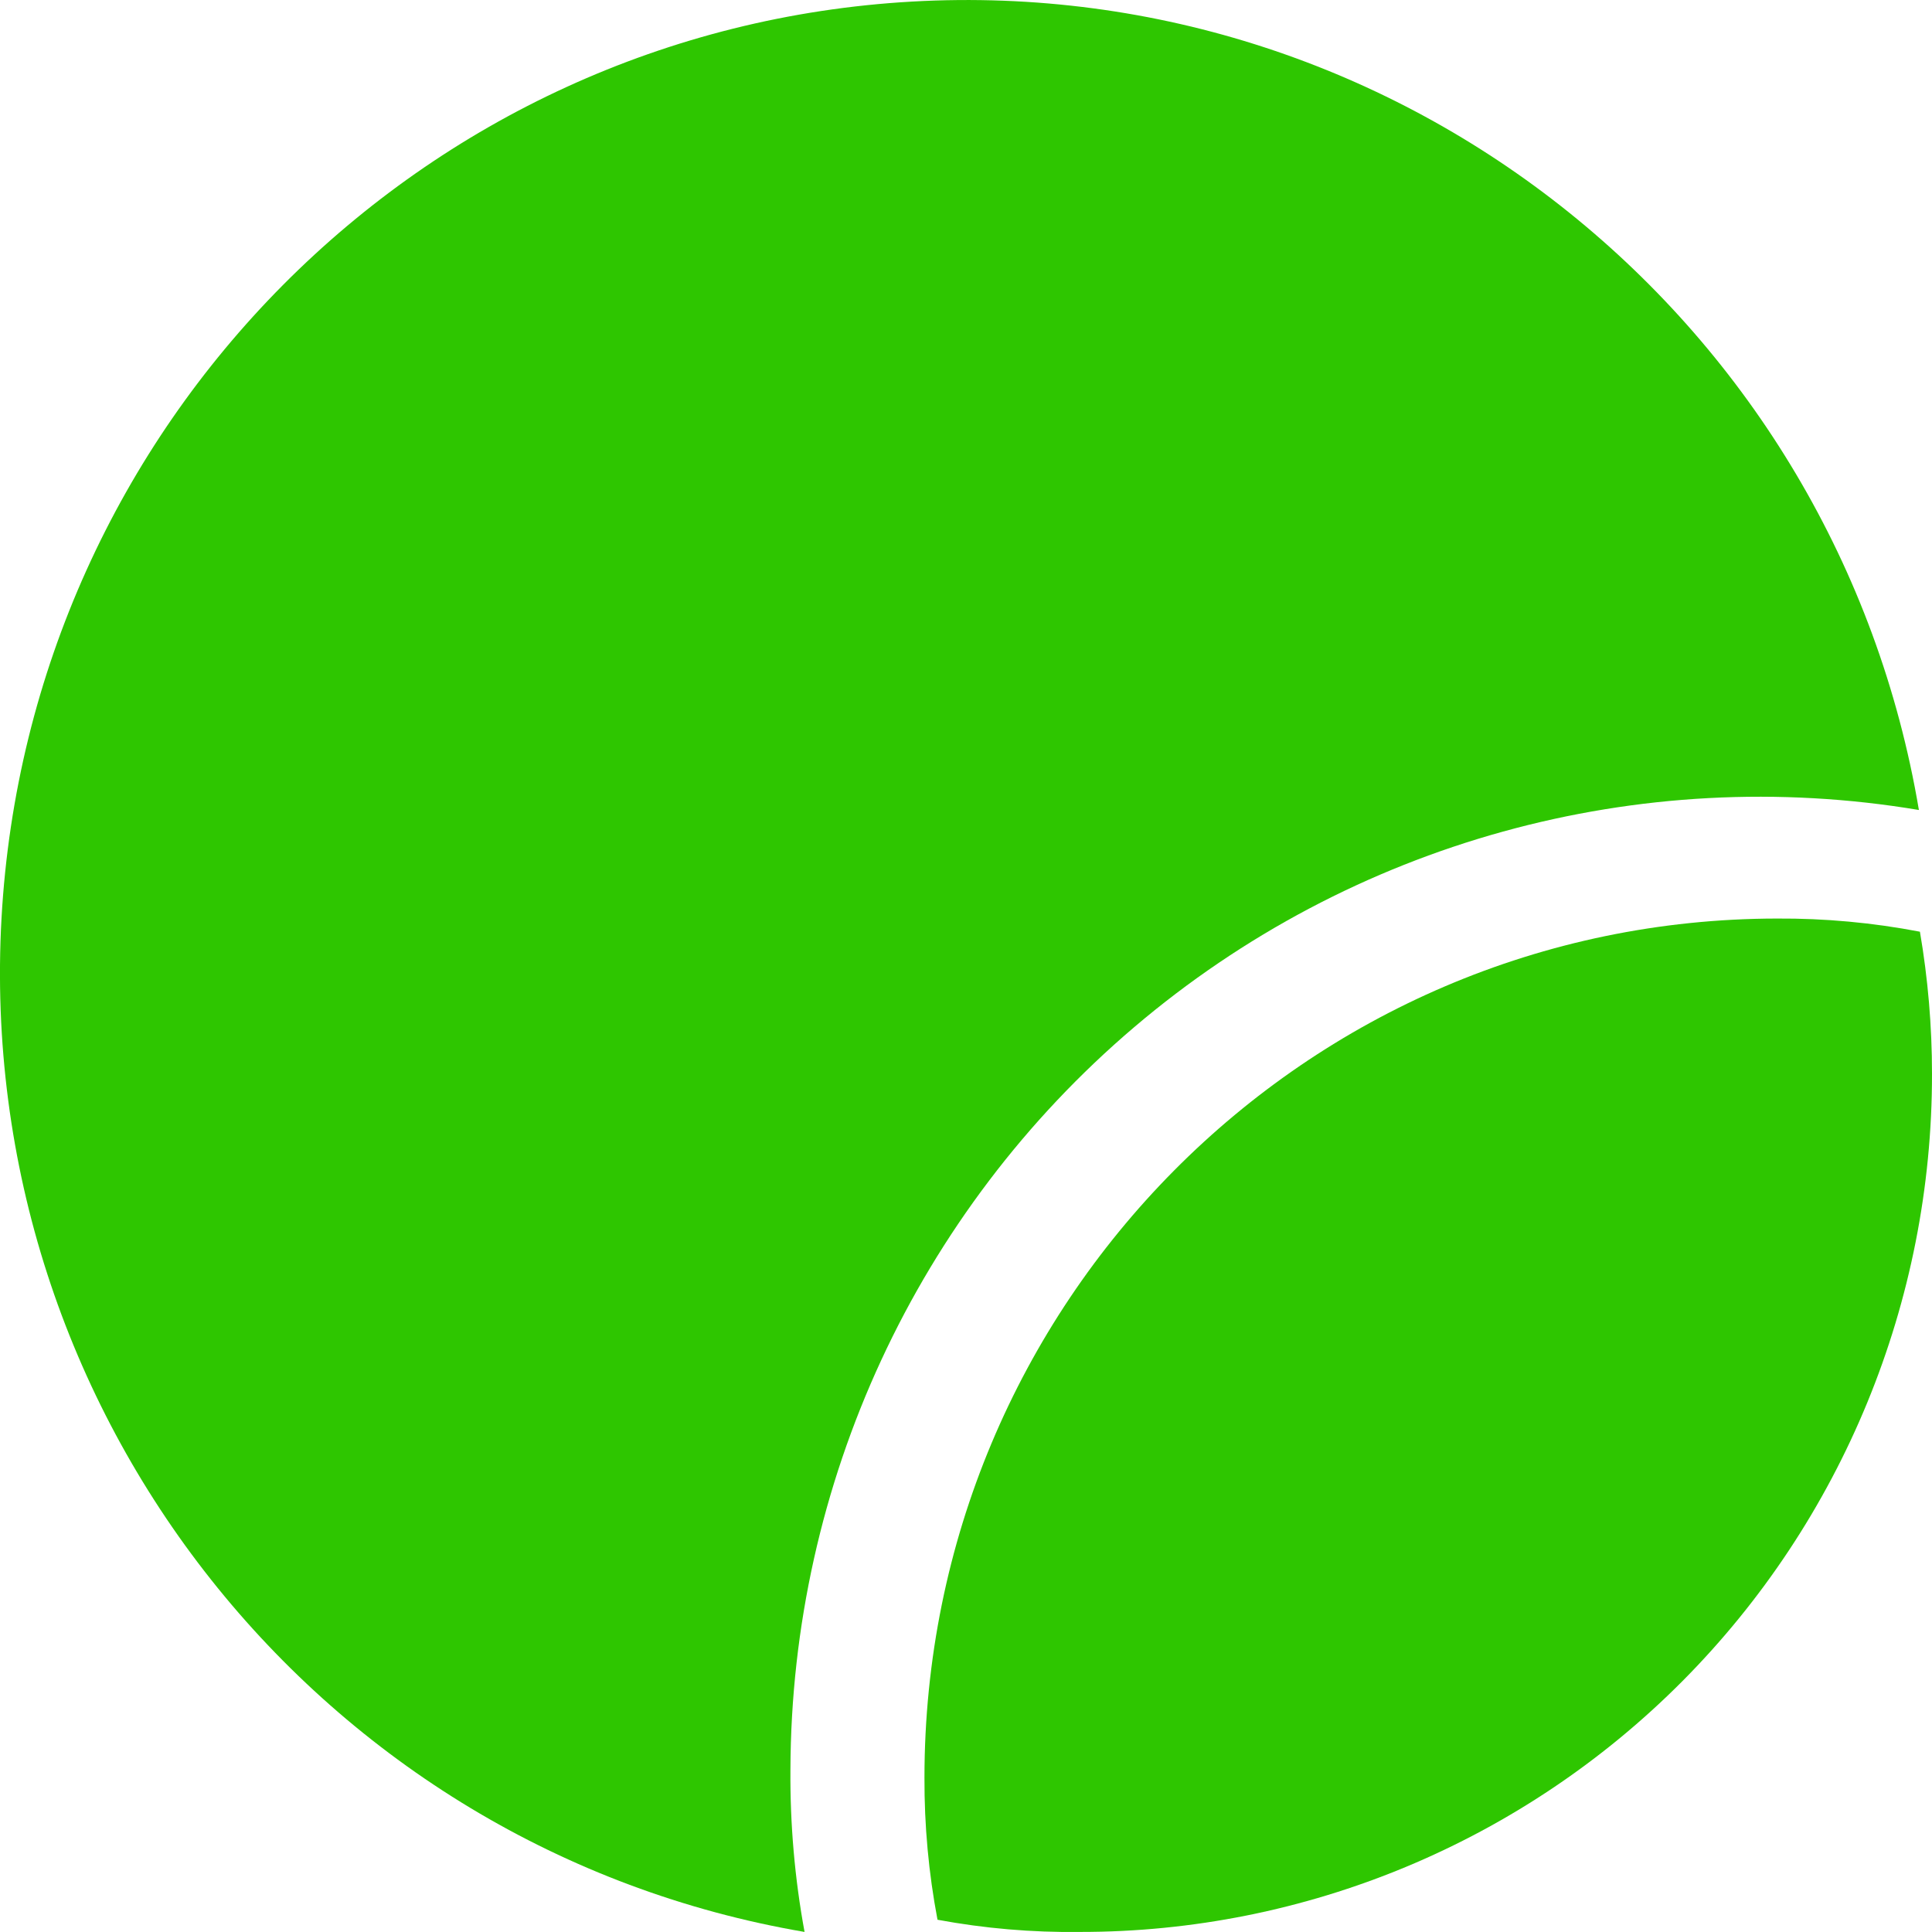
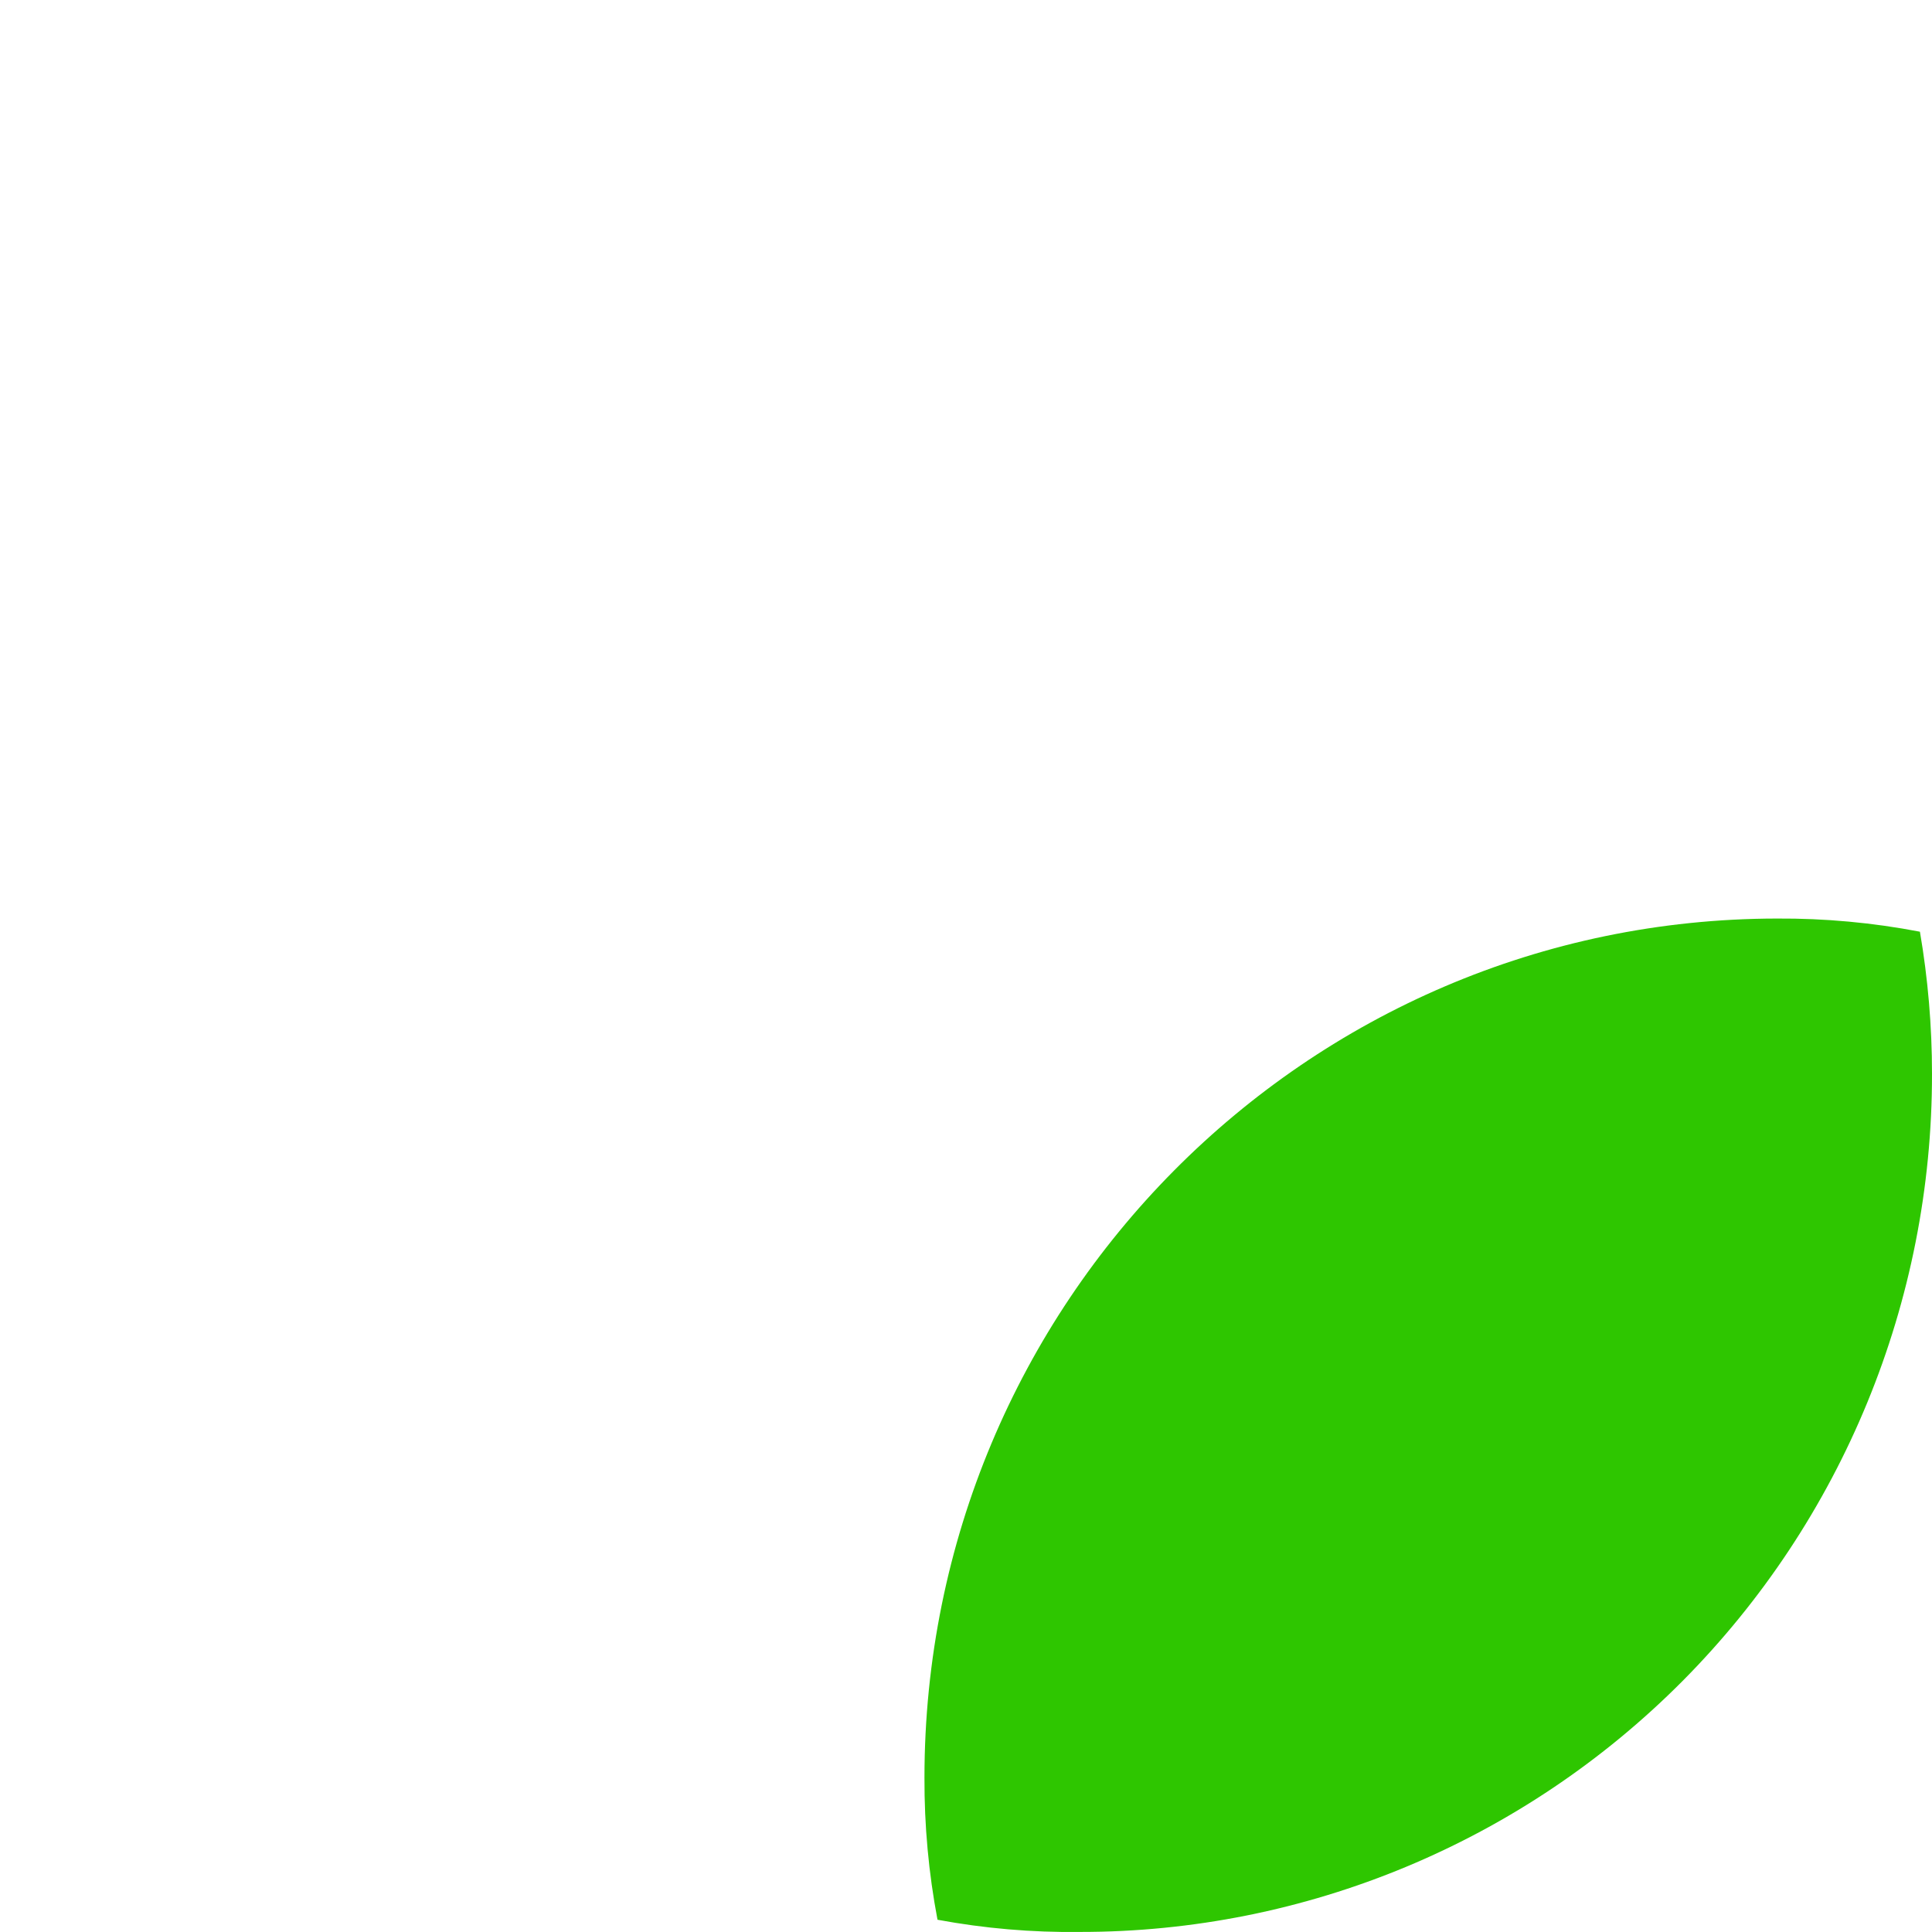
<svg xmlns="http://www.w3.org/2000/svg" width="32" height="32" viewBox="0 0 32 32" fill="none">
-   <path d="M31.783 13.416C27.137 12.637 22.385 13.952 18.787 17.012C15.188 20.072 13.106 24.569 13.092 29.311C13.085 30.212 13.163 31.113 13.326 31.999C5.295 30.626 -0.431 23.399 0.025 15.21C0.482 7.022 6.975 0.485 15.108 0.026C23.241 -0.434 30.419 5.331 31.783 13.416Z" fill="#2EC600" />
  <path d="M32 17.785C32.004 21.556 30.518 25.174 27.87 27.841C25.221 30.507 21.627 32.004 17.881 31.999C17.093 32.009 16.305 31.941 15.528 31.797C15.381 31.022 15.309 30.235 15.312 29.445C15.312 21.592 21.63 15.223 29.43 15.214C30.225 15.209 31.019 15.282 31.8 15.432C31.933 16.209 32 16.996 32 17.785Z" fill="#2EC600" />
</svg>